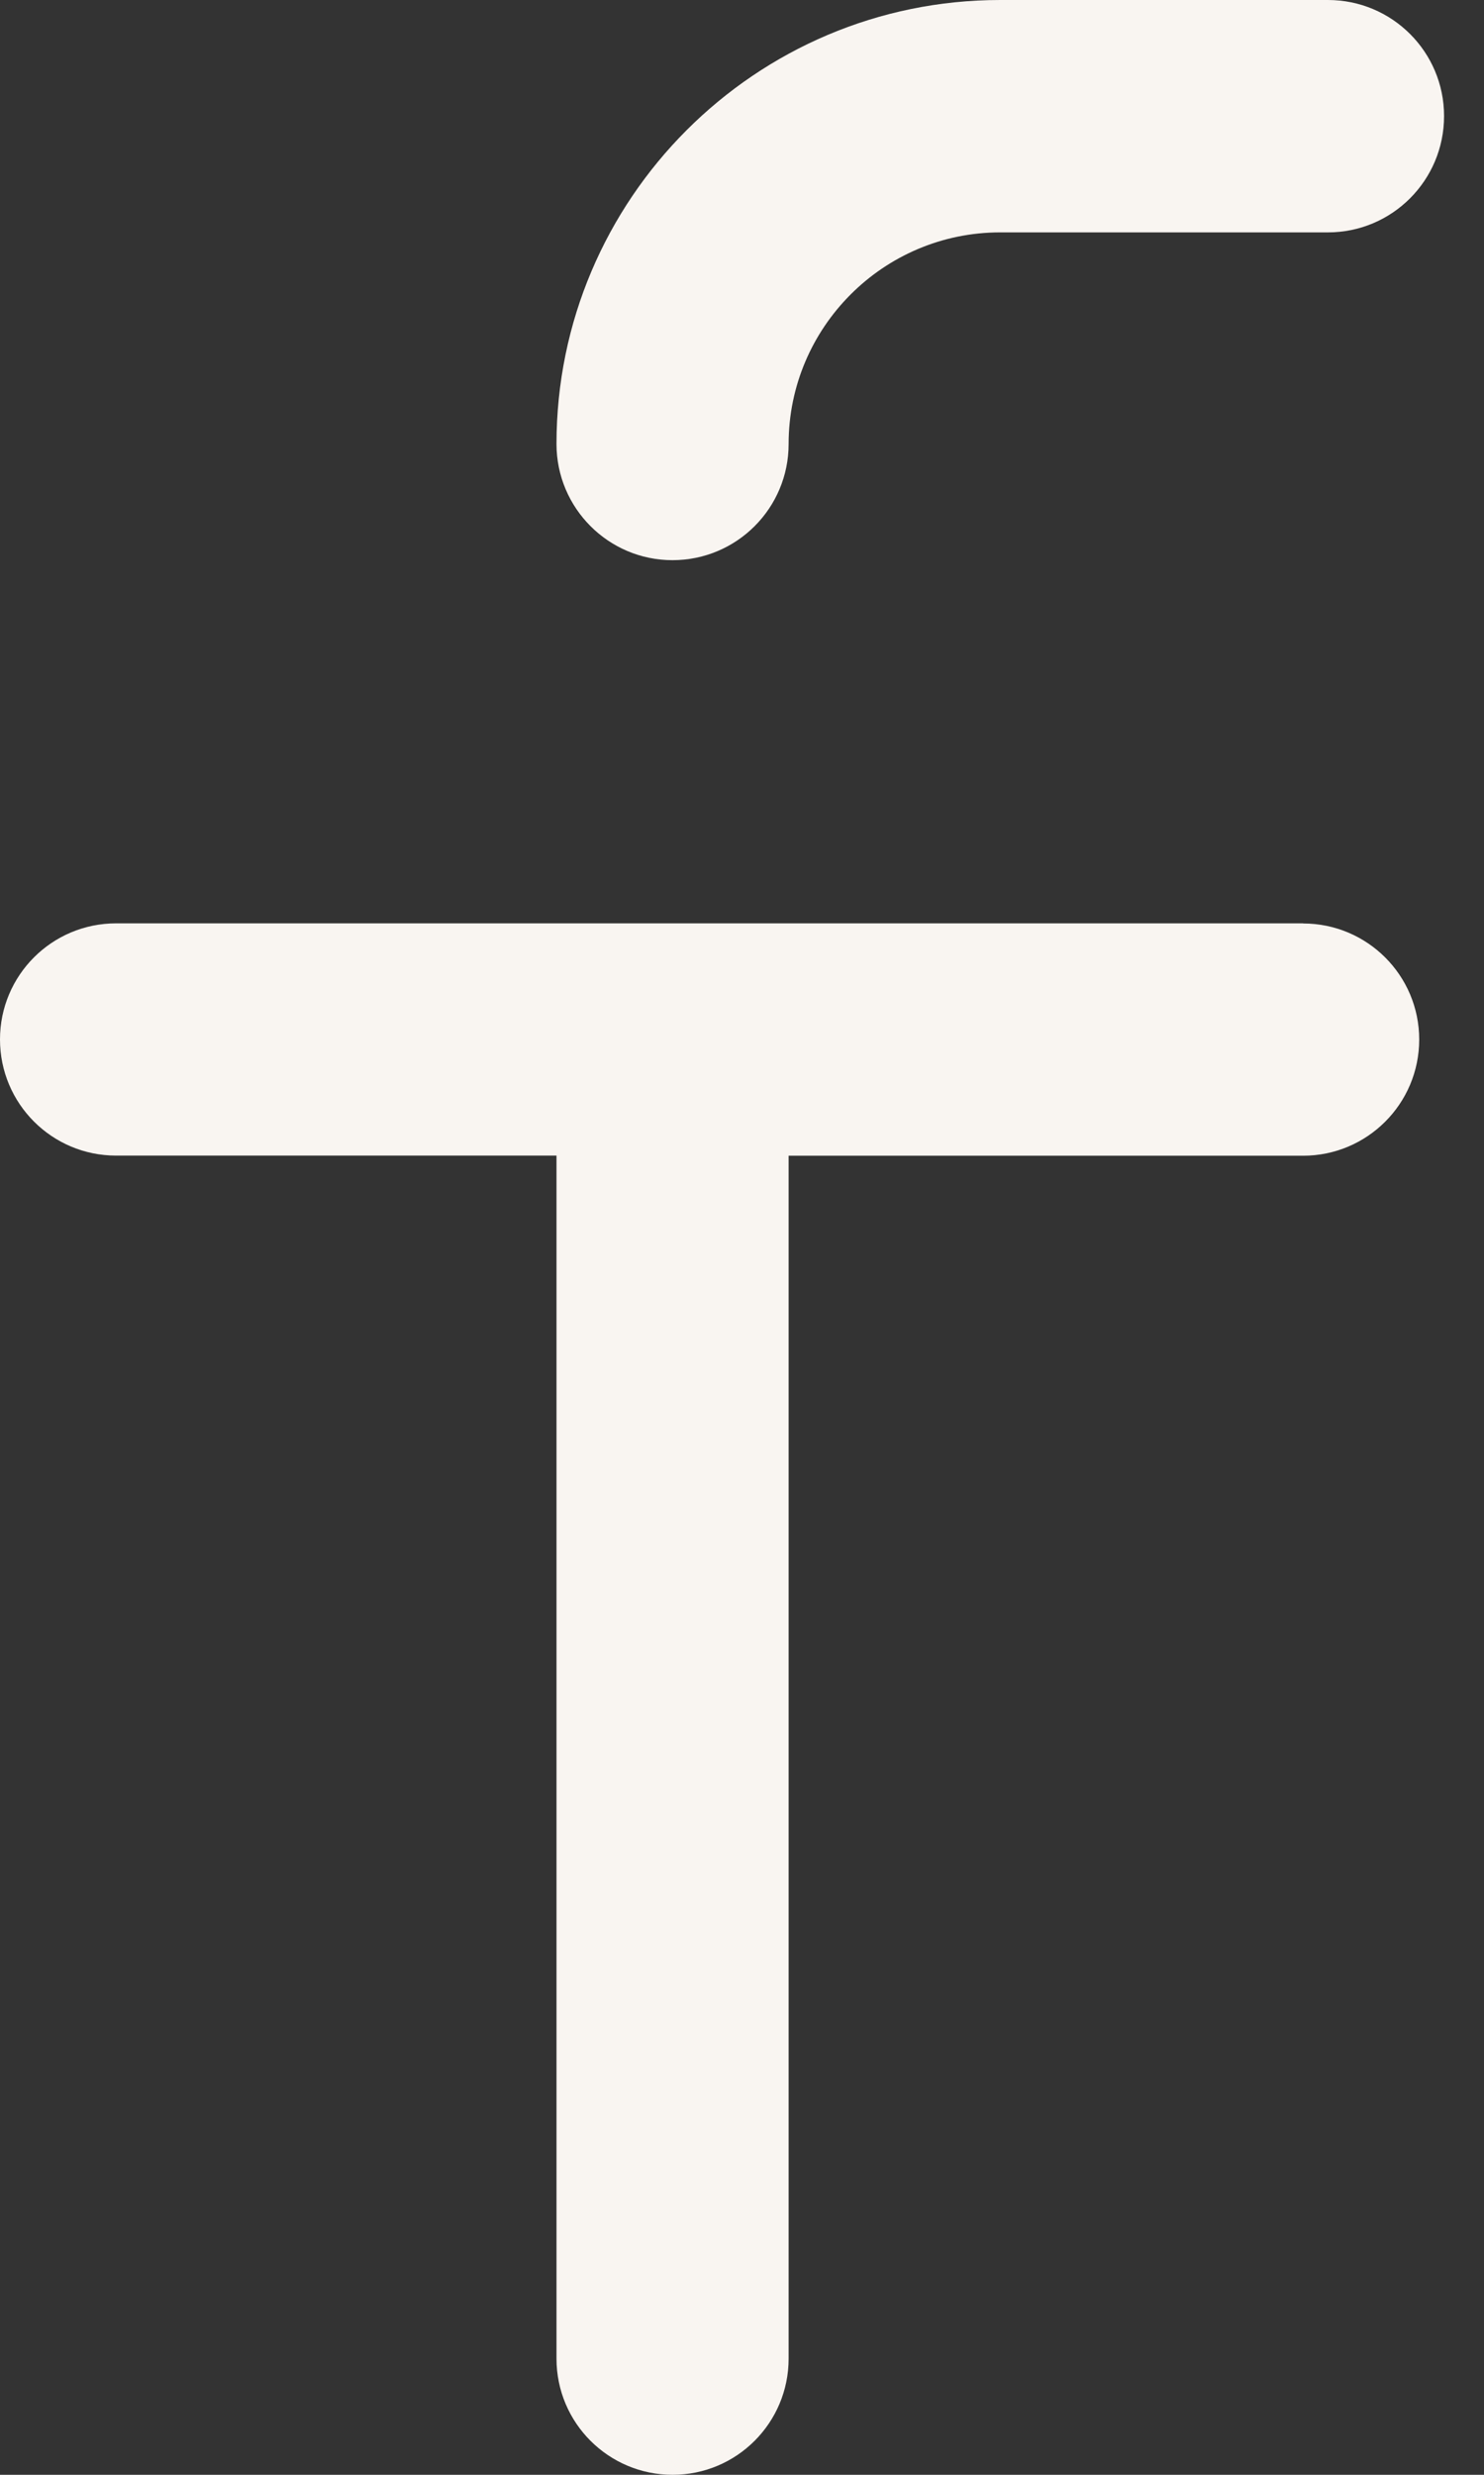
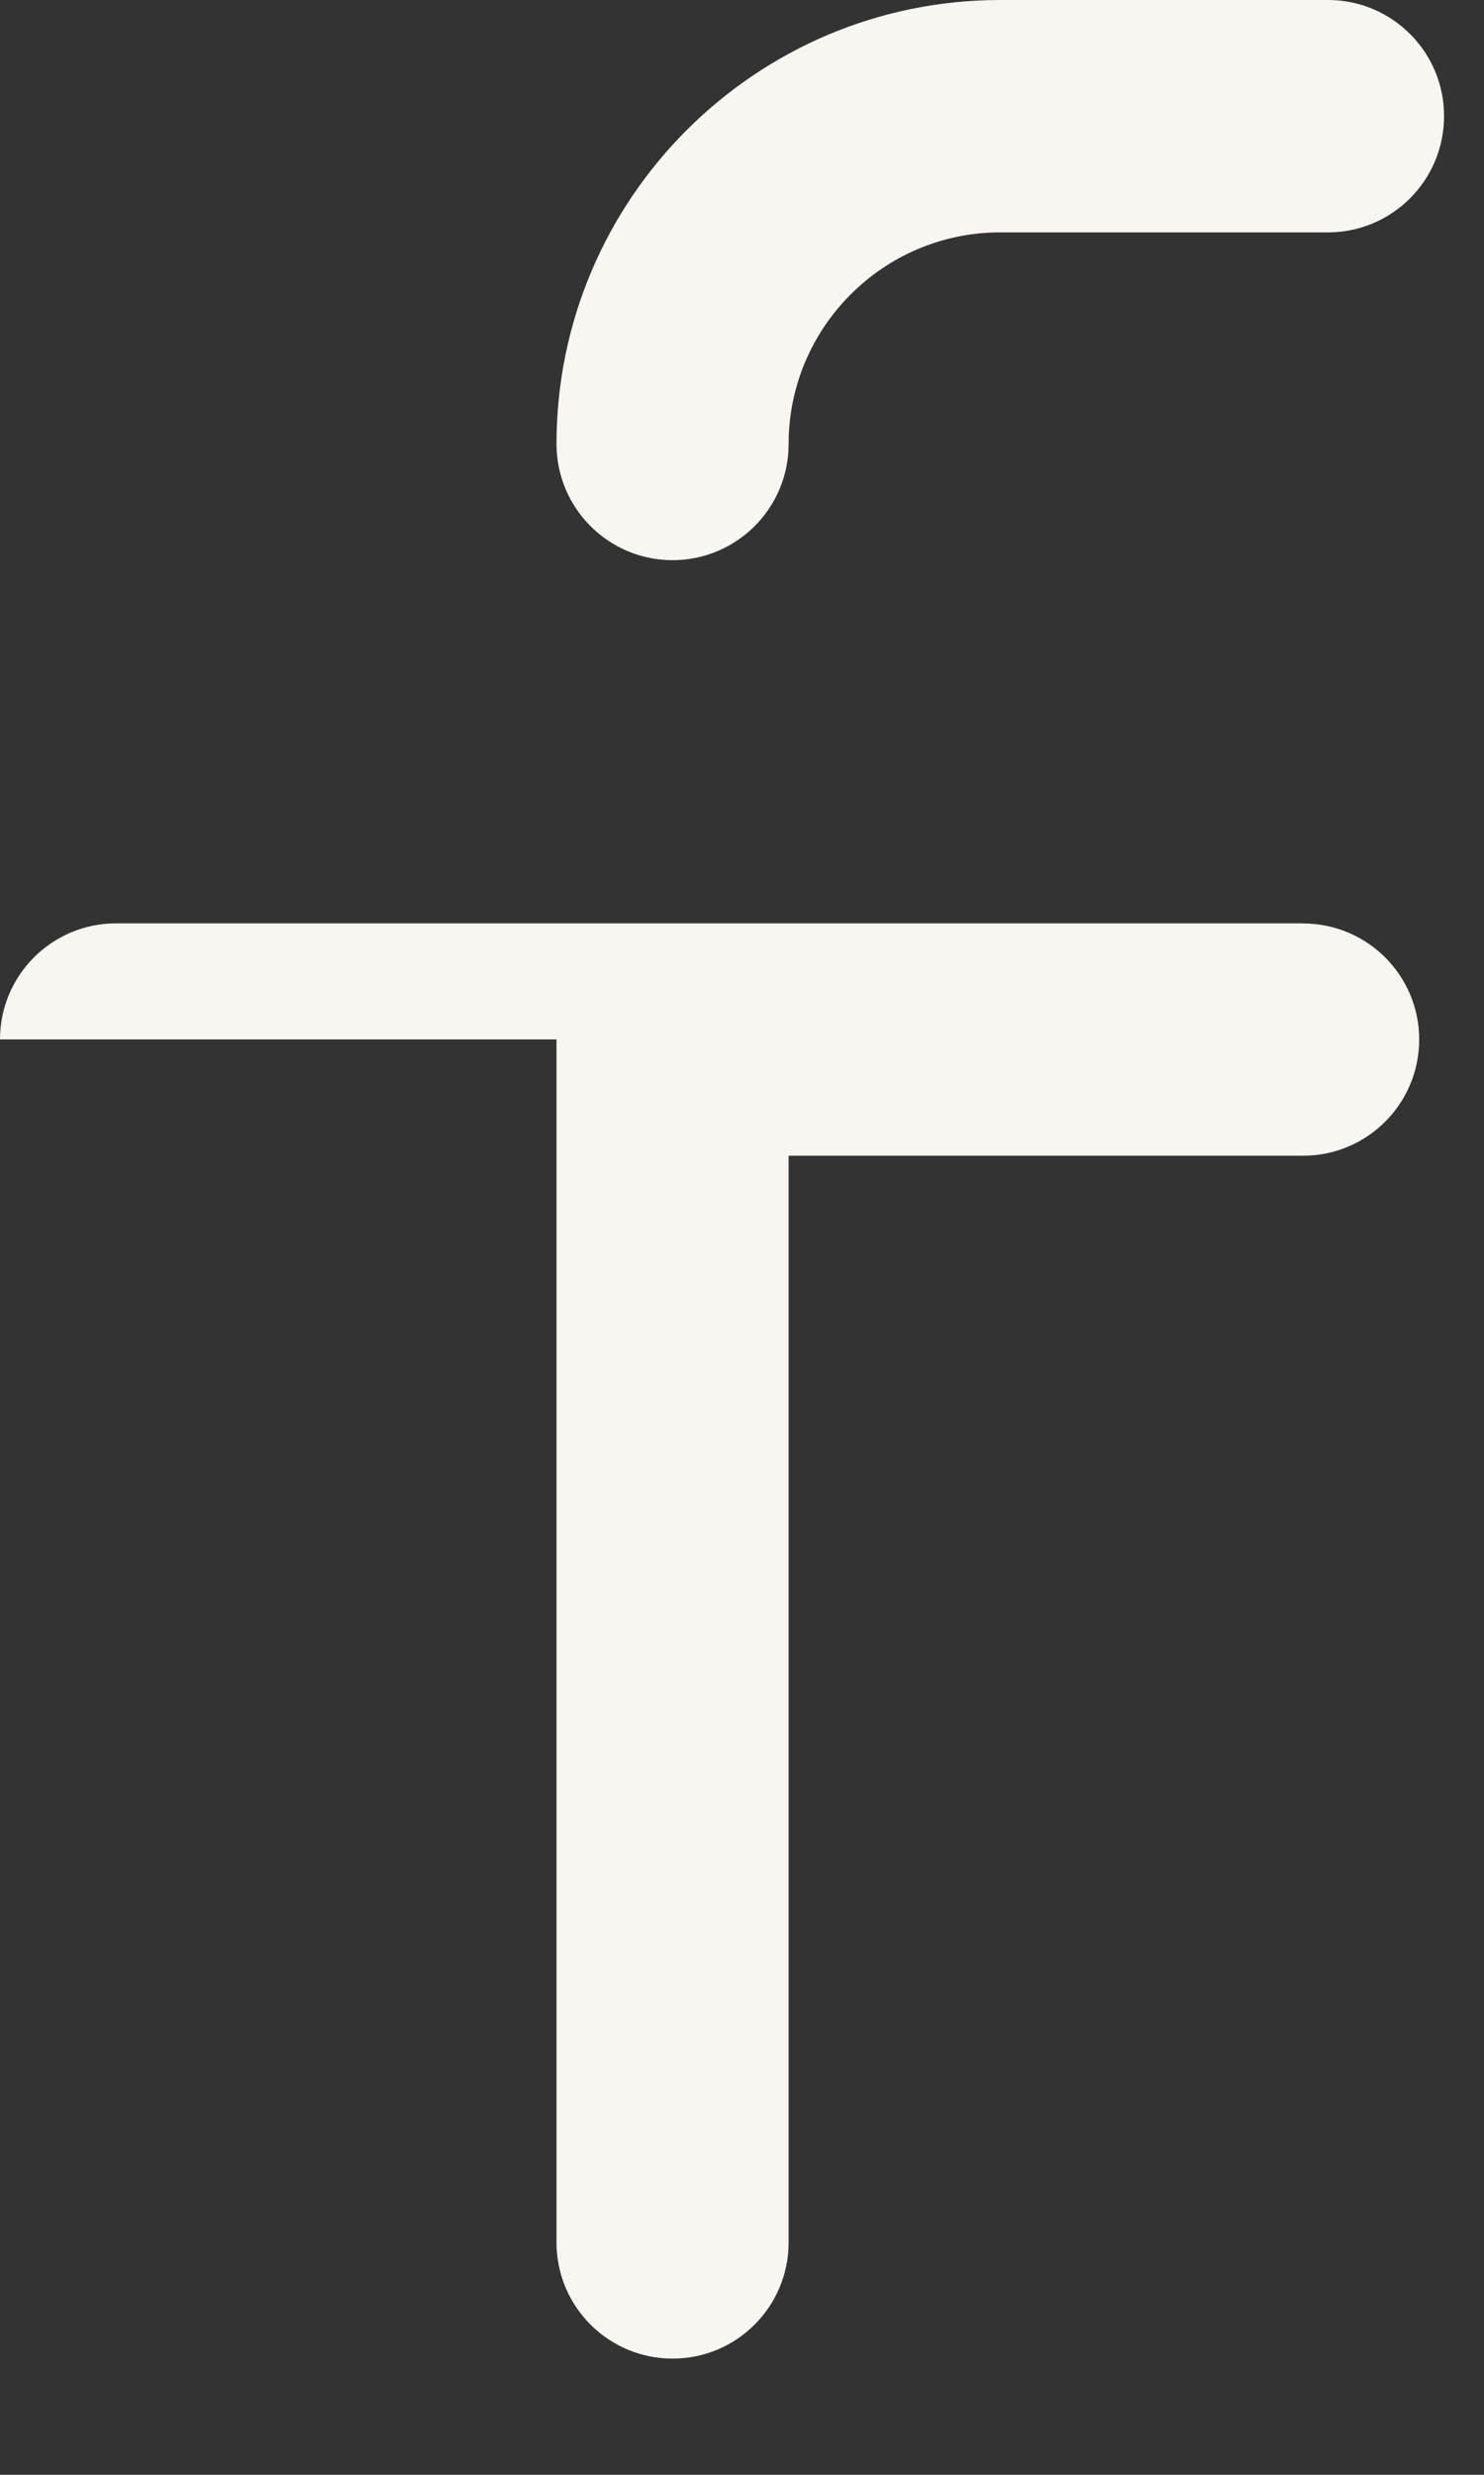
<svg xmlns="http://www.w3.org/2000/svg" width="12" height="20" viewBox="0 0 12 20">
  <rect x="0" y="0" width="12" height="20" fill="#333333" stroke="none" />
  <g fill="none" fill-rule="evenodd">
    <g fill="#F9F5F1" fill-rule="nonzero">
      <g>
        <g>
          <g>
-             <path d="M5.438 4.527c.519 0 .939-.42.939-.939 0-.943.768-1.71 1.71-1.71h2.651c.519 0 .939-.421.939-.94 0-.518-.42-.938-.939-.938h-2.65C6.109 0 4.5 1.61 4.5 3.588c0 .518.42.939.938.939zM10.537 7.462H.939C.42 7.462 0 7.882 0 8.4c0 .519.42.939.939.939H4.5v9.722c0 .519.42.939.939.939.518 0 .938-.42.938-.939V9.34h4.16c.518 0 .939-.42.939-.939 0-.518-.42-.938-.939-.938z" transform="translate(-636, -3706) translate(-1, 3421) translate(623, 275) translate(14, 10)" />
+             <path d="M5.438 4.527c.519 0 .939-.42.939-.939 0-.943.768-1.71 1.71-1.71h2.651c.519 0 .939-.421.939-.94 0-.518-.42-.938-.939-.938h-2.65C6.109 0 4.5 1.61 4.5 3.588c0 .518.42.939.938.939zM10.537 7.462H.939C.42 7.462 0 7.882 0 8.4H4.5v9.722c0 .519.42.939.939.939.518 0 .938-.42.938-.939V9.34h4.16c.518 0 .939-.42.939-.939 0-.518-.42-.938-.939-.938z" transform="translate(-636, -3706) translate(-1, 3421) translate(623, 275) translate(14, 10)" />
          </g>
        </g>
      </g>
    </g>
  </g>
</svg>